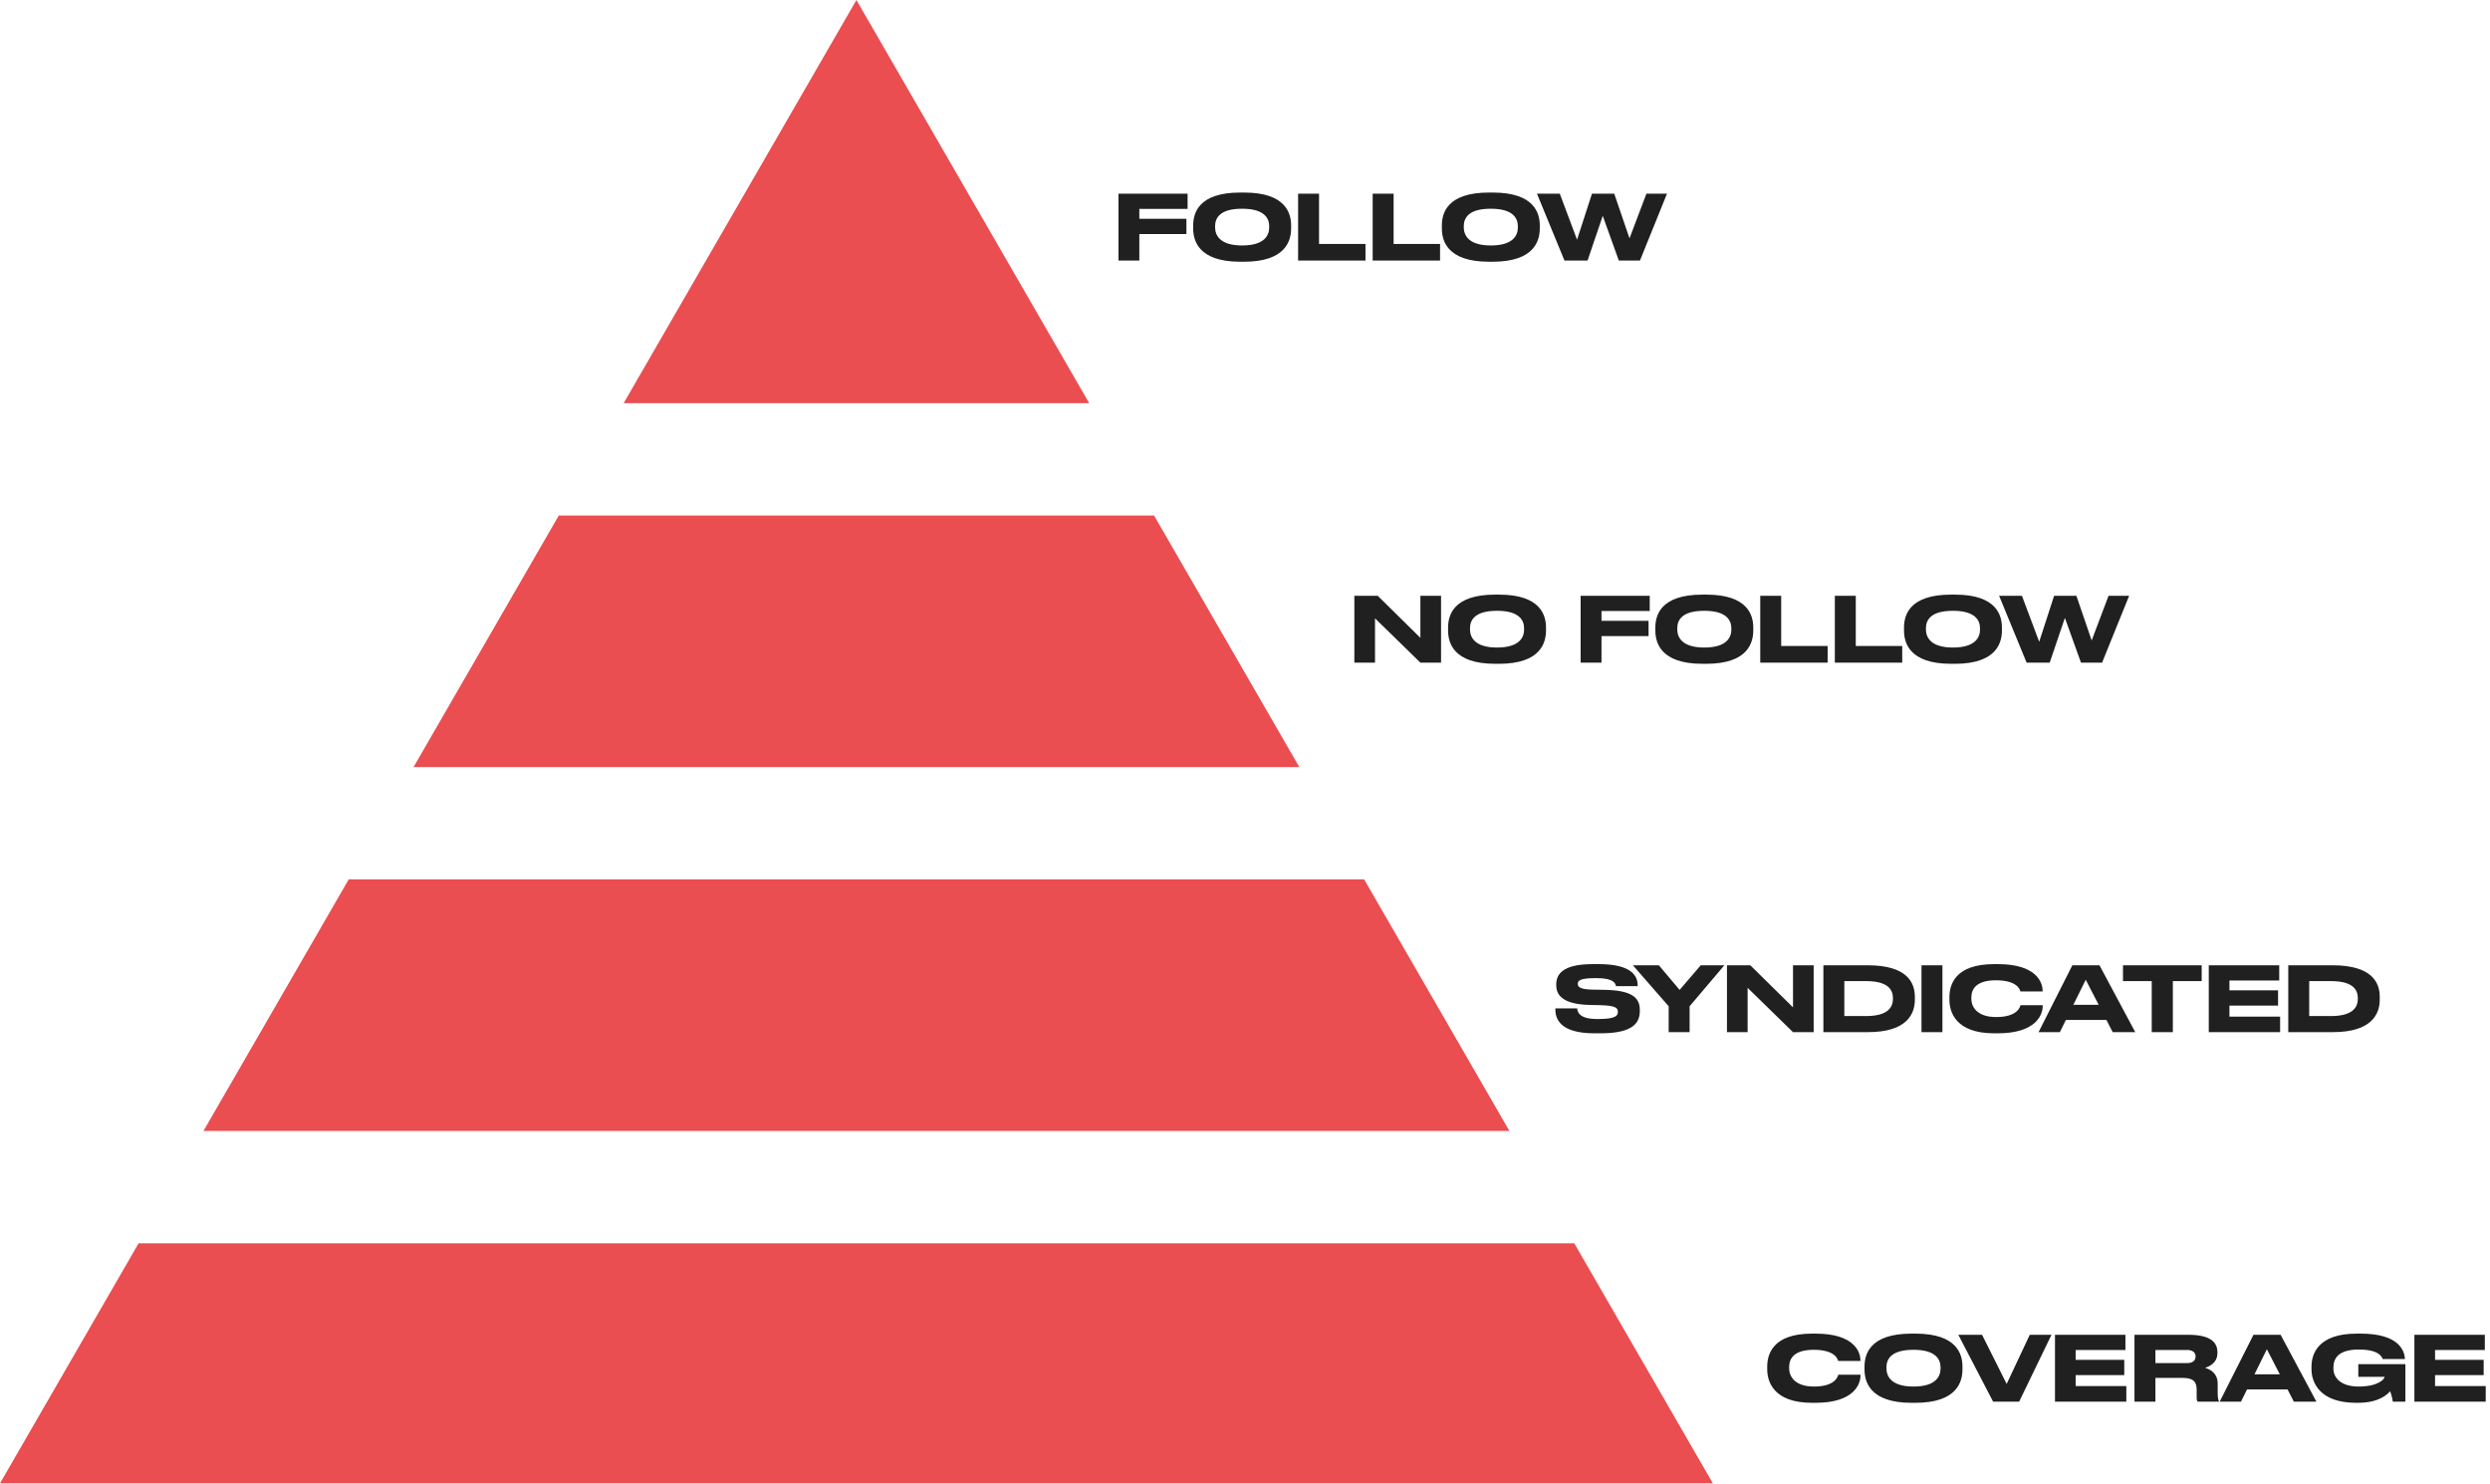
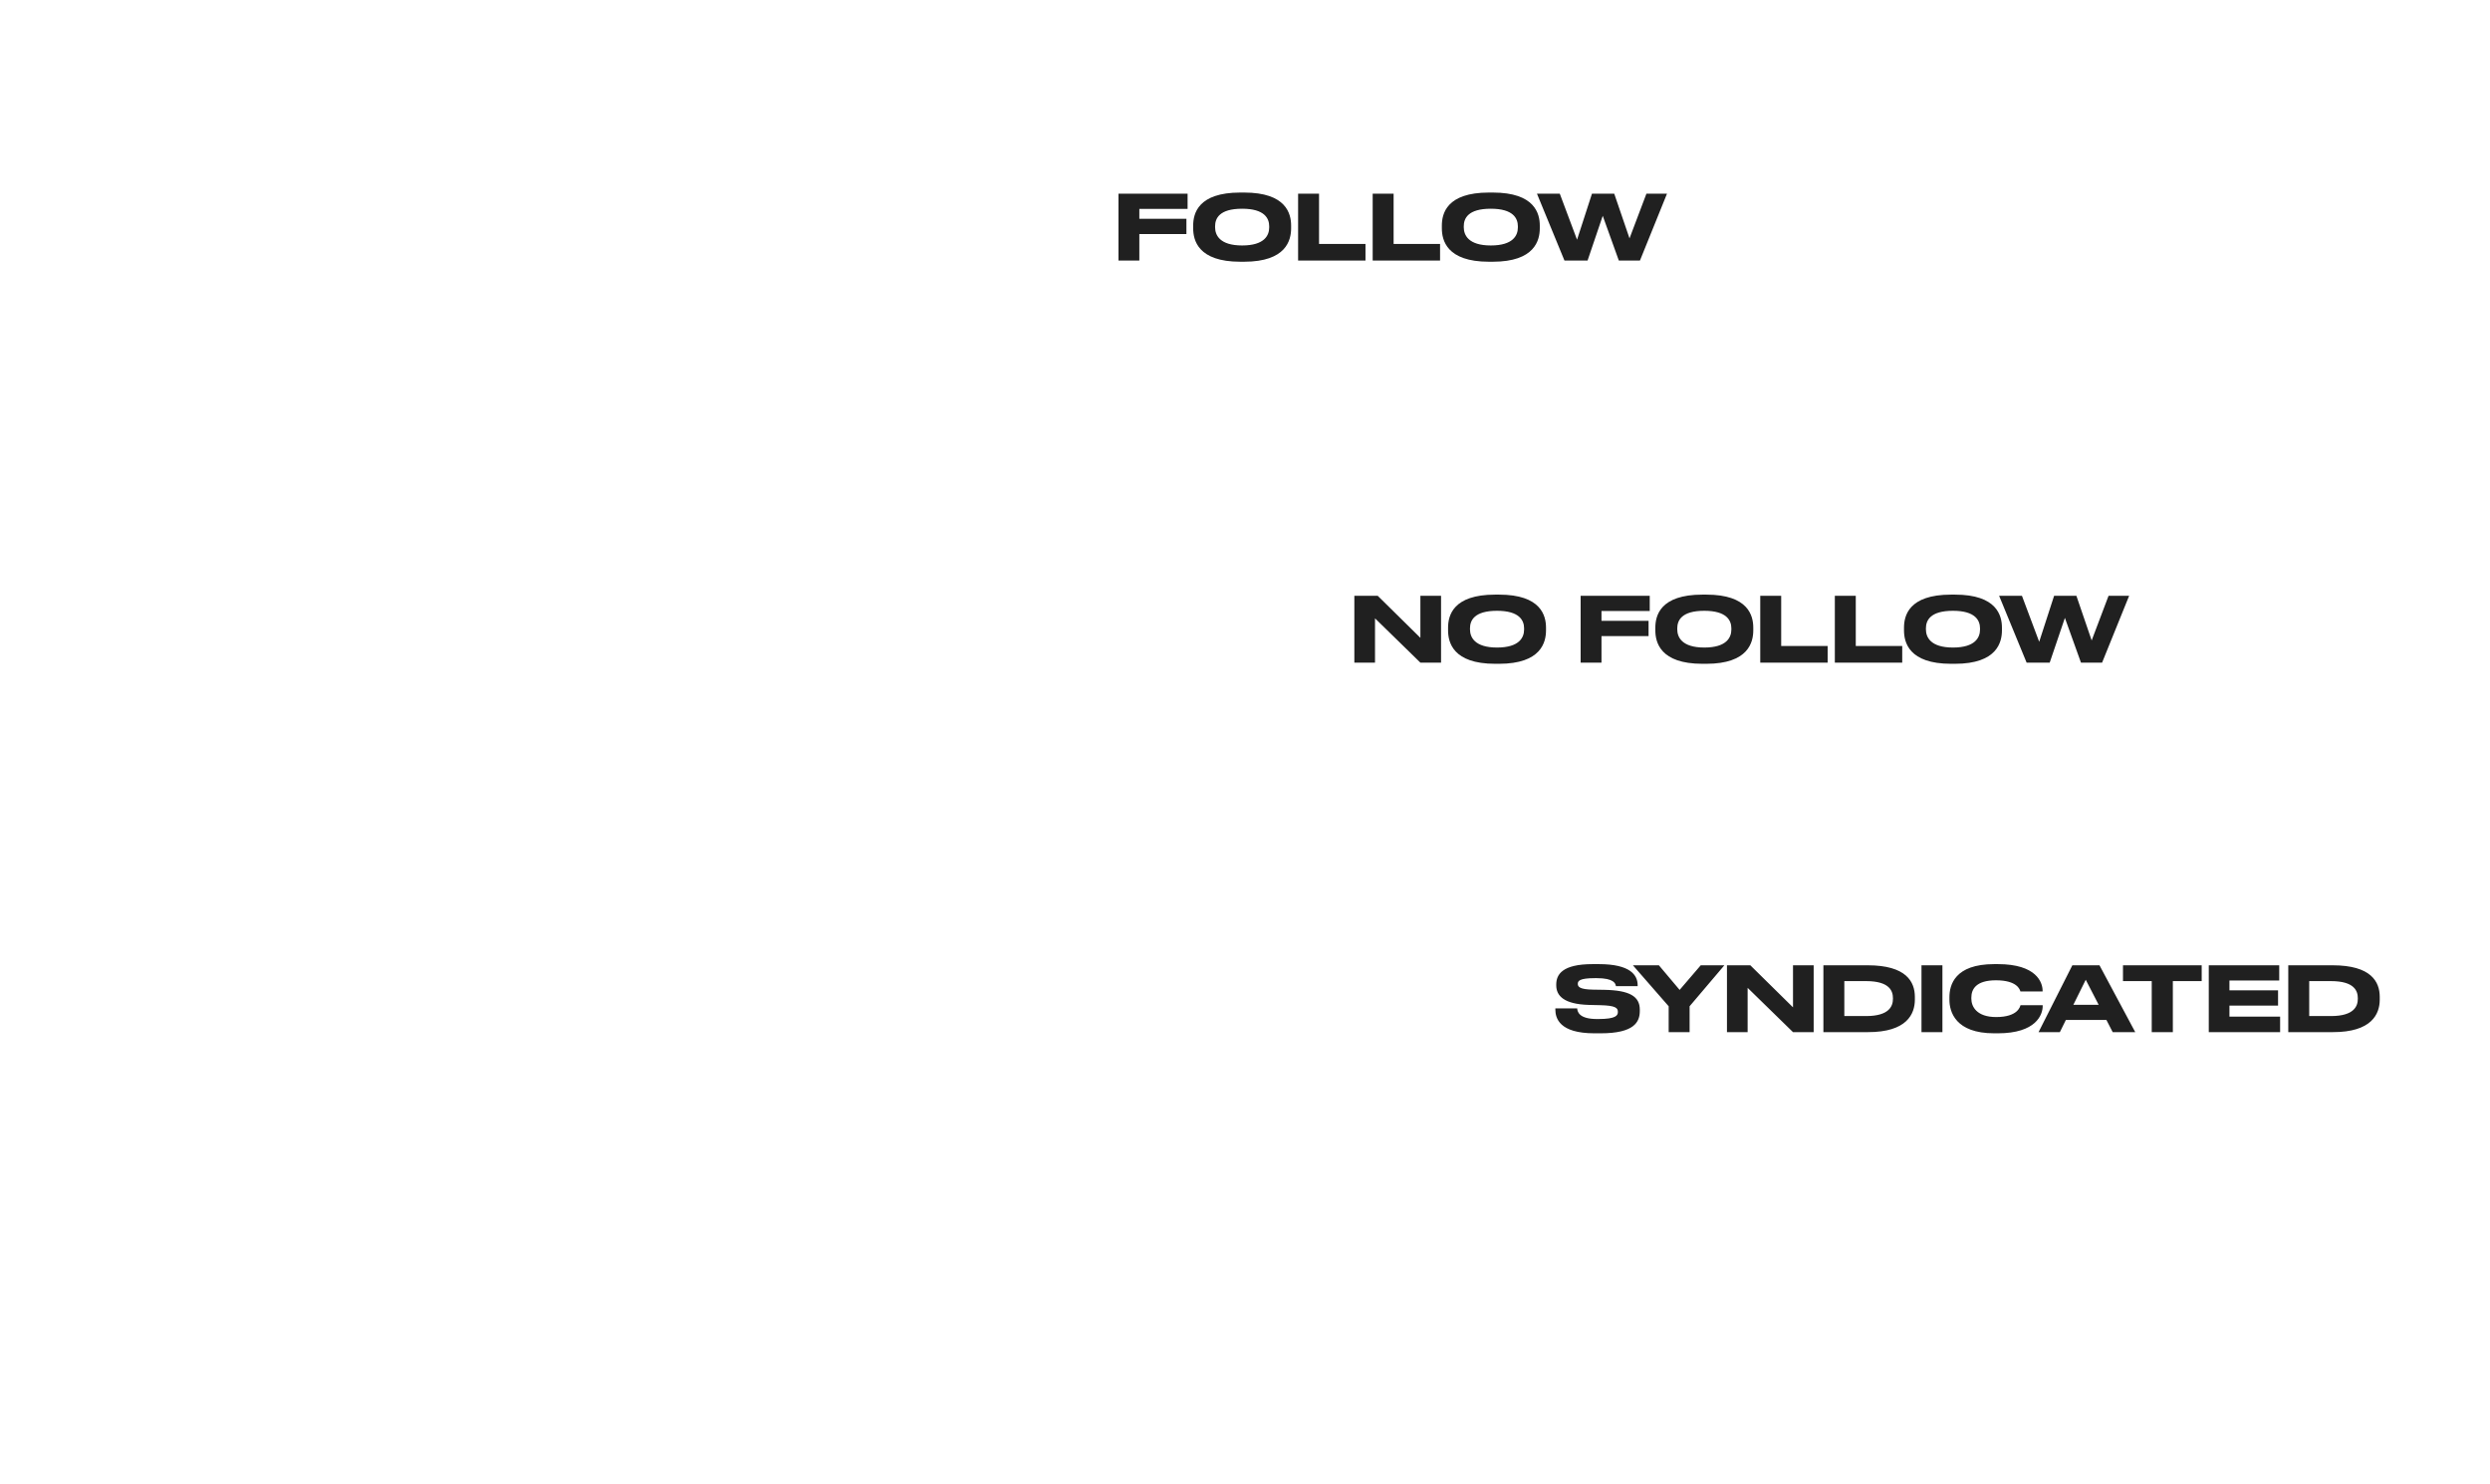
<svg xmlns="http://www.w3.org/2000/svg" width="2217" height="1321" viewBox="0 0 2217 1321" fill="none">
-   <path fill-rule="evenodd" clip-rule="evenodd" d="M969.804 359L762.535 0L555.266 359H969.804ZM1027.54 459H497.531L368.205 683H1156.87L1027.54 459ZM1214.6 783H310.47L181.143 1007H1343.93L1214.6 783ZM1401.66 1107H123.408L-0 1320.75H1525.07L1401.66 1107Z" fill="#EA4E50" />
  <path d="M995.855 172.48H1057.38V186H1014.42V194.8H1056.34V208.4H1014.42V232H995.855V172.48ZM1104.28 171.44H1107.72C1145.16 171.44 1149.56 190.24 1149.56 200.88V203.28C1149.56 213.76 1145.24 233.04 1107.72 233.04H1104.28C1066.6 233.04 1062.36 213.76 1062.36 203.28V200.88C1062.36 190.24 1066.6 171.44 1104.28 171.44ZM1130.04 201.44C1130.04 194.56 1126.04 185.84 1105.96 185.84C1085.56 185.84 1081.88 194.56 1081.88 201.44V202.4C1081.88 209.2 1085.88 218.56 1105.96 218.56C1125.96 218.56 1130.04 209.44 1130.04 202.56V201.44ZM1155.78 172.48H1174.42V217.2H1215.78V232H1155.78V172.48ZM1222.18 172.48H1240.82V217.2H1282.18V232H1222.18V172.48ZM1325.69 171.44H1329.13C1366.57 171.44 1370.97 190.24 1370.97 200.88V203.28C1370.97 213.76 1366.65 233.04 1329.13 233.04H1325.69C1288.01 233.04 1283.77 213.76 1283.77 203.28V200.88C1283.77 190.24 1288.01 171.44 1325.69 171.44ZM1351.45 201.44C1351.45 194.56 1347.45 185.84 1327.37 185.84C1306.97 185.84 1303.29 194.56 1303.29 201.44V202.4C1303.29 209.2 1307.29 218.56 1327.37 218.56C1347.37 218.56 1351.45 209.44 1351.45 202.56V201.44ZM1413.5 232H1392.94L1368.46 172.48H1388.78L1404.14 213.44L1417.42 172.48H1437.26L1450.86 212.24L1465.9 172.48H1484.22L1460.14 232H1441.34L1427.02 192.16L1413.5 232Z" fill="#202020" />
  <path d="M1205.86 530.48H1226.66L1264.66 567.92V530.48H1283.06V590H1264.66L1224.26 550.56V590H1205.86V530.48ZM1331.23 529.44H1334.67C1372.11 529.44 1376.51 548.24 1376.51 558.88V561.28C1376.51 571.76 1372.19 591.04 1334.67 591.04H1331.23C1293.55 591.04 1289.31 571.76 1289.31 561.28V558.88C1289.31 548.24 1293.55 529.44 1331.23 529.44ZM1356.99 559.44C1356.99 552.56 1352.99 543.84 1332.91 543.84C1312.51 543.84 1308.83 552.56 1308.83 559.44V560.4C1308.83 567.2 1312.83 576.56 1332.91 576.56C1352.91 576.56 1356.99 567.44 1356.99 560.56V559.44ZM1407.34 530.48H1468.86V544H1425.9V552.8H1467.82V566.4H1425.9V590H1407.34V530.48ZM1515.77 529.44H1519.21C1556.65 529.44 1561.05 548.24 1561.05 558.88V561.28C1561.05 571.76 1556.73 591.04 1519.21 591.04H1515.77C1478.09 591.04 1473.85 571.76 1473.85 561.28V558.88C1473.85 548.24 1478.09 529.44 1515.77 529.44ZM1541.53 559.44C1541.53 552.56 1537.53 543.84 1517.45 543.84C1497.05 543.84 1493.37 552.56 1493.37 559.44V560.4C1493.37 567.2 1497.37 576.56 1517.45 576.56C1537.45 576.56 1541.53 567.44 1541.53 560.56V559.44ZM1567.26 530.48H1585.9V575.2H1627.26V590H1567.26V530.48ZM1633.67 530.48H1652.31V575.2H1693.67V590H1633.67V530.48ZM1737.17 529.44H1740.61C1778.05 529.44 1782.45 548.24 1782.45 558.88V561.28C1782.45 571.76 1778.13 591.04 1740.61 591.04H1737.17C1699.49 591.04 1695.25 571.76 1695.25 561.28V558.88C1695.25 548.24 1699.49 529.44 1737.17 529.44ZM1762.93 559.44C1762.93 552.56 1758.93 543.84 1738.85 543.84C1718.45 543.84 1714.77 552.56 1714.77 559.44V560.4C1714.77 567.2 1718.77 576.56 1738.85 576.56C1758.85 576.56 1762.93 567.44 1762.93 560.56V559.44ZM1824.98 590H1804.42L1779.94 530.48H1800.26L1815.62 571.44L1828.9 530.48H1848.74L1862.34 570.24L1877.38 530.48H1895.7L1871.62 590H1852.82L1838.5 550.16L1824.98 590Z" fill="#202020" />
  <path d="M1419.62 920.04C1388.42 920.04 1384.82 906.6 1384.82 898.76V897.88H1404.26C1404.5 901.4 1406.58 907.32 1421.94 907.32H1423.06C1438.74 907.32 1440.5 904.2 1440.5 901C1440.5 897.56 1438.66 895.32 1424.9 895L1414.66 894.76C1392.42 894.12 1385.62 886.6 1385.62 877.32V876.6C1385.62 867.72 1390.98 858.44 1418.02 858.44H1423.54C1451.7 858.44 1458.1 868.28 1458.1 877.24V878.04H1438.74C1438.42 875.72 1437.06 870.92 1421.54 870.92H1420.26C1405.86 870.92 1404.82 873.56 1404.82 876.04C1404.82 878.52 1406.34 881 1418.58 881.16L1428.58 881.32C1450.98 881.8 1460.02 887.16 1460.02 899V900.12C1460.02 909.96 1455.06 920.04 1425.14 920.04H1419.62ZM1485.72 919V895.96L1453.88 859.48H1477L1495.48 881.4L1514.28 859.48H1535.32L1504.36 895.96V919H1485.72ZM1537.62 859.48H1558.42L1596.42 896.92V859.48H1614.82V919H1596.42L1556.02 879.56V919H1537.62V859.48ZM1623.48 919V859.48H1662.92C1697.4 859.48 1704.92 874.28 1704.92 887.64V890.04C1704.92 902.84 1697.8 919.08 1663 919H1623.48ZM1642.12 873.56V904.68H1661.48C1682.6 904.68 1685.4 895.4 1685.4 889.32V888.84C1685.4 882.76 1682.84 873.56 1661.48 873.56H1642.12ZM1729.46 859.48V919H1710.82V859.48H1729.46ZM1778.81 920.04H1775.53C1741.05 920.04 1735.69 900.84 1735.69 890.2V887.88C1735.69 877.08 1740.41 858.44 1775.53 858.44H1778.81C1813.37 858.44 1818.57 874.92 1818.65 881.88V882.76H1798.89C1798.41 881.16 1796.09 872.84 1777.13 872.84C1759.29 872.84 1755.21 880.84 1755.21 888.28V889.24C1755.21 896.2 1759.93 905.56 1777.29 905.56C1796.57 905.56 1798.57 896.36 1798.97 895H1818.73V895.88C1818.73 903.4 1812.89 920.04 1778.81 920.04ZM1868.58 894.68L1857.06 872.36L1846.02 894.68H1868.58ZM1881.06 919L1875.46 908.12H1839.38L1834.02 919H1815.06L1845.14 859.48H1869.3L1901.14 919H1881.06ZM1915.82 919V873.56H1890.22V859.48H1960.3V873.56H1934.62V919H1915.82ZM1966.61 859.48H2029.33V873H1985.01V881.8H2028.29V895.4H1985.01V905.16H2030.13V919H1966.61V859.48ZM2037.39 919V859.48H2076.83C2111.31 859.48 2118.83 874.28 2118.83 887.64V890.04C2118.83 902.84 2111.71 919.08 2076.91 919H2037.39ZM2056.03 873.56V904.68H2075.39C2096.51 904.68 2099.31 895.4 2099.31 889.32V888.84C2099.31 882.76 2096.75 873.56 2075.39 873.56H2056.03Z" fill="#202020" />
-   <path d="M1616.58 1249.04H1613.3C1578.82 1249.04 1573.46 1229.84 1573.46 1219.2V1216.88C1573.46 1206.08 1578.18 1187.44 1613.3 1187.44H1616.58C1651.14 1187.44 1656.34 1203.92 1656.42 1210.88V1211.76H1636.66C1636.18 1210.16 1633.86 1201.84 1614.9 1201.84C1597.06 1201.84 1592.98 1209.84 1592.98 1217.28V1218.24C1592.98 1225.2 1597.7 1234.56 1615.06 1234.56C1634.34 1234.56 1636.34 1225.36 1636.74 1224H1656.5V1224.88C1656.5 1232.4 1650.66 1249.04 1616.58 1249.04ZM1702.02 1187.44H1705.46C1742.9 1187.44 1747.3 1206.24 1747.3 1216.88V1219.28C1747.3 1229.76 1742.98 1249.04 1705.46 1249.04H1702.02C1664.34 1249.04 1660.1 1229.76 1660.1 1219.28V1216.88C1660.1 1206.24 1664.34 1187.44 1702.02 1187.44ZM1727.78 1217.44C1727.78 1210.56 1723.78 1201.84 1703.7 1201.84C1683.3 1201.84 1679.62 1210.56 1679.62 1217.44V1218.4C1679.62 1225.2 1683.62 1234.56 1703.7 1234.56C1723.7 1234.56 1727.78 1225.44 1727.78 1218.56V1217.44ZM1797.78 1248H1774.58L1743.62 1188.48H1764.74L1786.66 1232.24L1807.22 1188.48H1826.58L1797.78 1248ZM1829.68 1188.48H1892.4V1202H1848.08V1210.8H1891.36V1224.4H1848.08V1234.16H1893.2V1248H1829.68V1188.48ZM1919.1 1202V1213.68H1947.34C1952.62 1213.68 1954.86 1211.12 1954.86 1207.84V1207.76C1954.86 1204.64 1952.78 1202 1947.34 1202H1919.1ZM1919.1 1226.88V1248H1900.46V1188.48H1948.46C1968.3 1188.48 1974.3 1195.36 1974.3 1203.92V1204.88C1974.3 1213.36 1967.18 1216.72 1963.26 1217.92C1969.34 1219.52 1974.54 1224 1974.54 1231.6V1240.32C1974.54 1245.12 1975.18 1246.64 1975.66 1247.6V1248H1956.7C1956.14 1247.28 1955.82 1246.32 1955.82 1244.24V1237.36C1955.82 1230.08 1952.62 1226.88 1943.42 1226.88H1919.1ZM2029.86 1223.68L2018.34 1201.36L2007.3 1223.68H2029.86ZM2042.34 1248L2036.74 1237.12H2000.66L1995.3 1248H1976.34L2006.42 1188.48H2030.58L2062.42 1248H2042.34ZM2099.42 1249.04H2097.74C2065.5 1249.04 2058.06 1231.04 2058.06 1219.12V1216.88C2058.06 1205.28 2064.14 1187.44 2098.38 1187.44H2101.82C2135.18 1187.44 2140.86 1201.92 2141.26 1210V1210.08H2121.42C2120.94 1208.72 2118.86 1201.6 2100.22 1201.6C2082.06 1201.6 2077.58 1209.44 2077.58 1217.68V1218.56C2077.58 1226.32 2083.66 1234.56 2100.06 1234.56C2117.82 1234.56 2123.1 1227.68 2123.1 1226.08V1225.92H2099.74V1214.64H2141.66V1248H2130.46C2130.22 1245.84 2129.1 1241.2 2128.06 1238.72C2125.58 1241.76 2117.82 1249.04 2099.42 1249.04ZM2149.68 1188.48H2212.4V1202H2168.08V1210.8H2211.36V1224.4H2168.08V1234.16H2213.2V1248H2149.68V1188.48Z" fill="#202020" />
</svg>